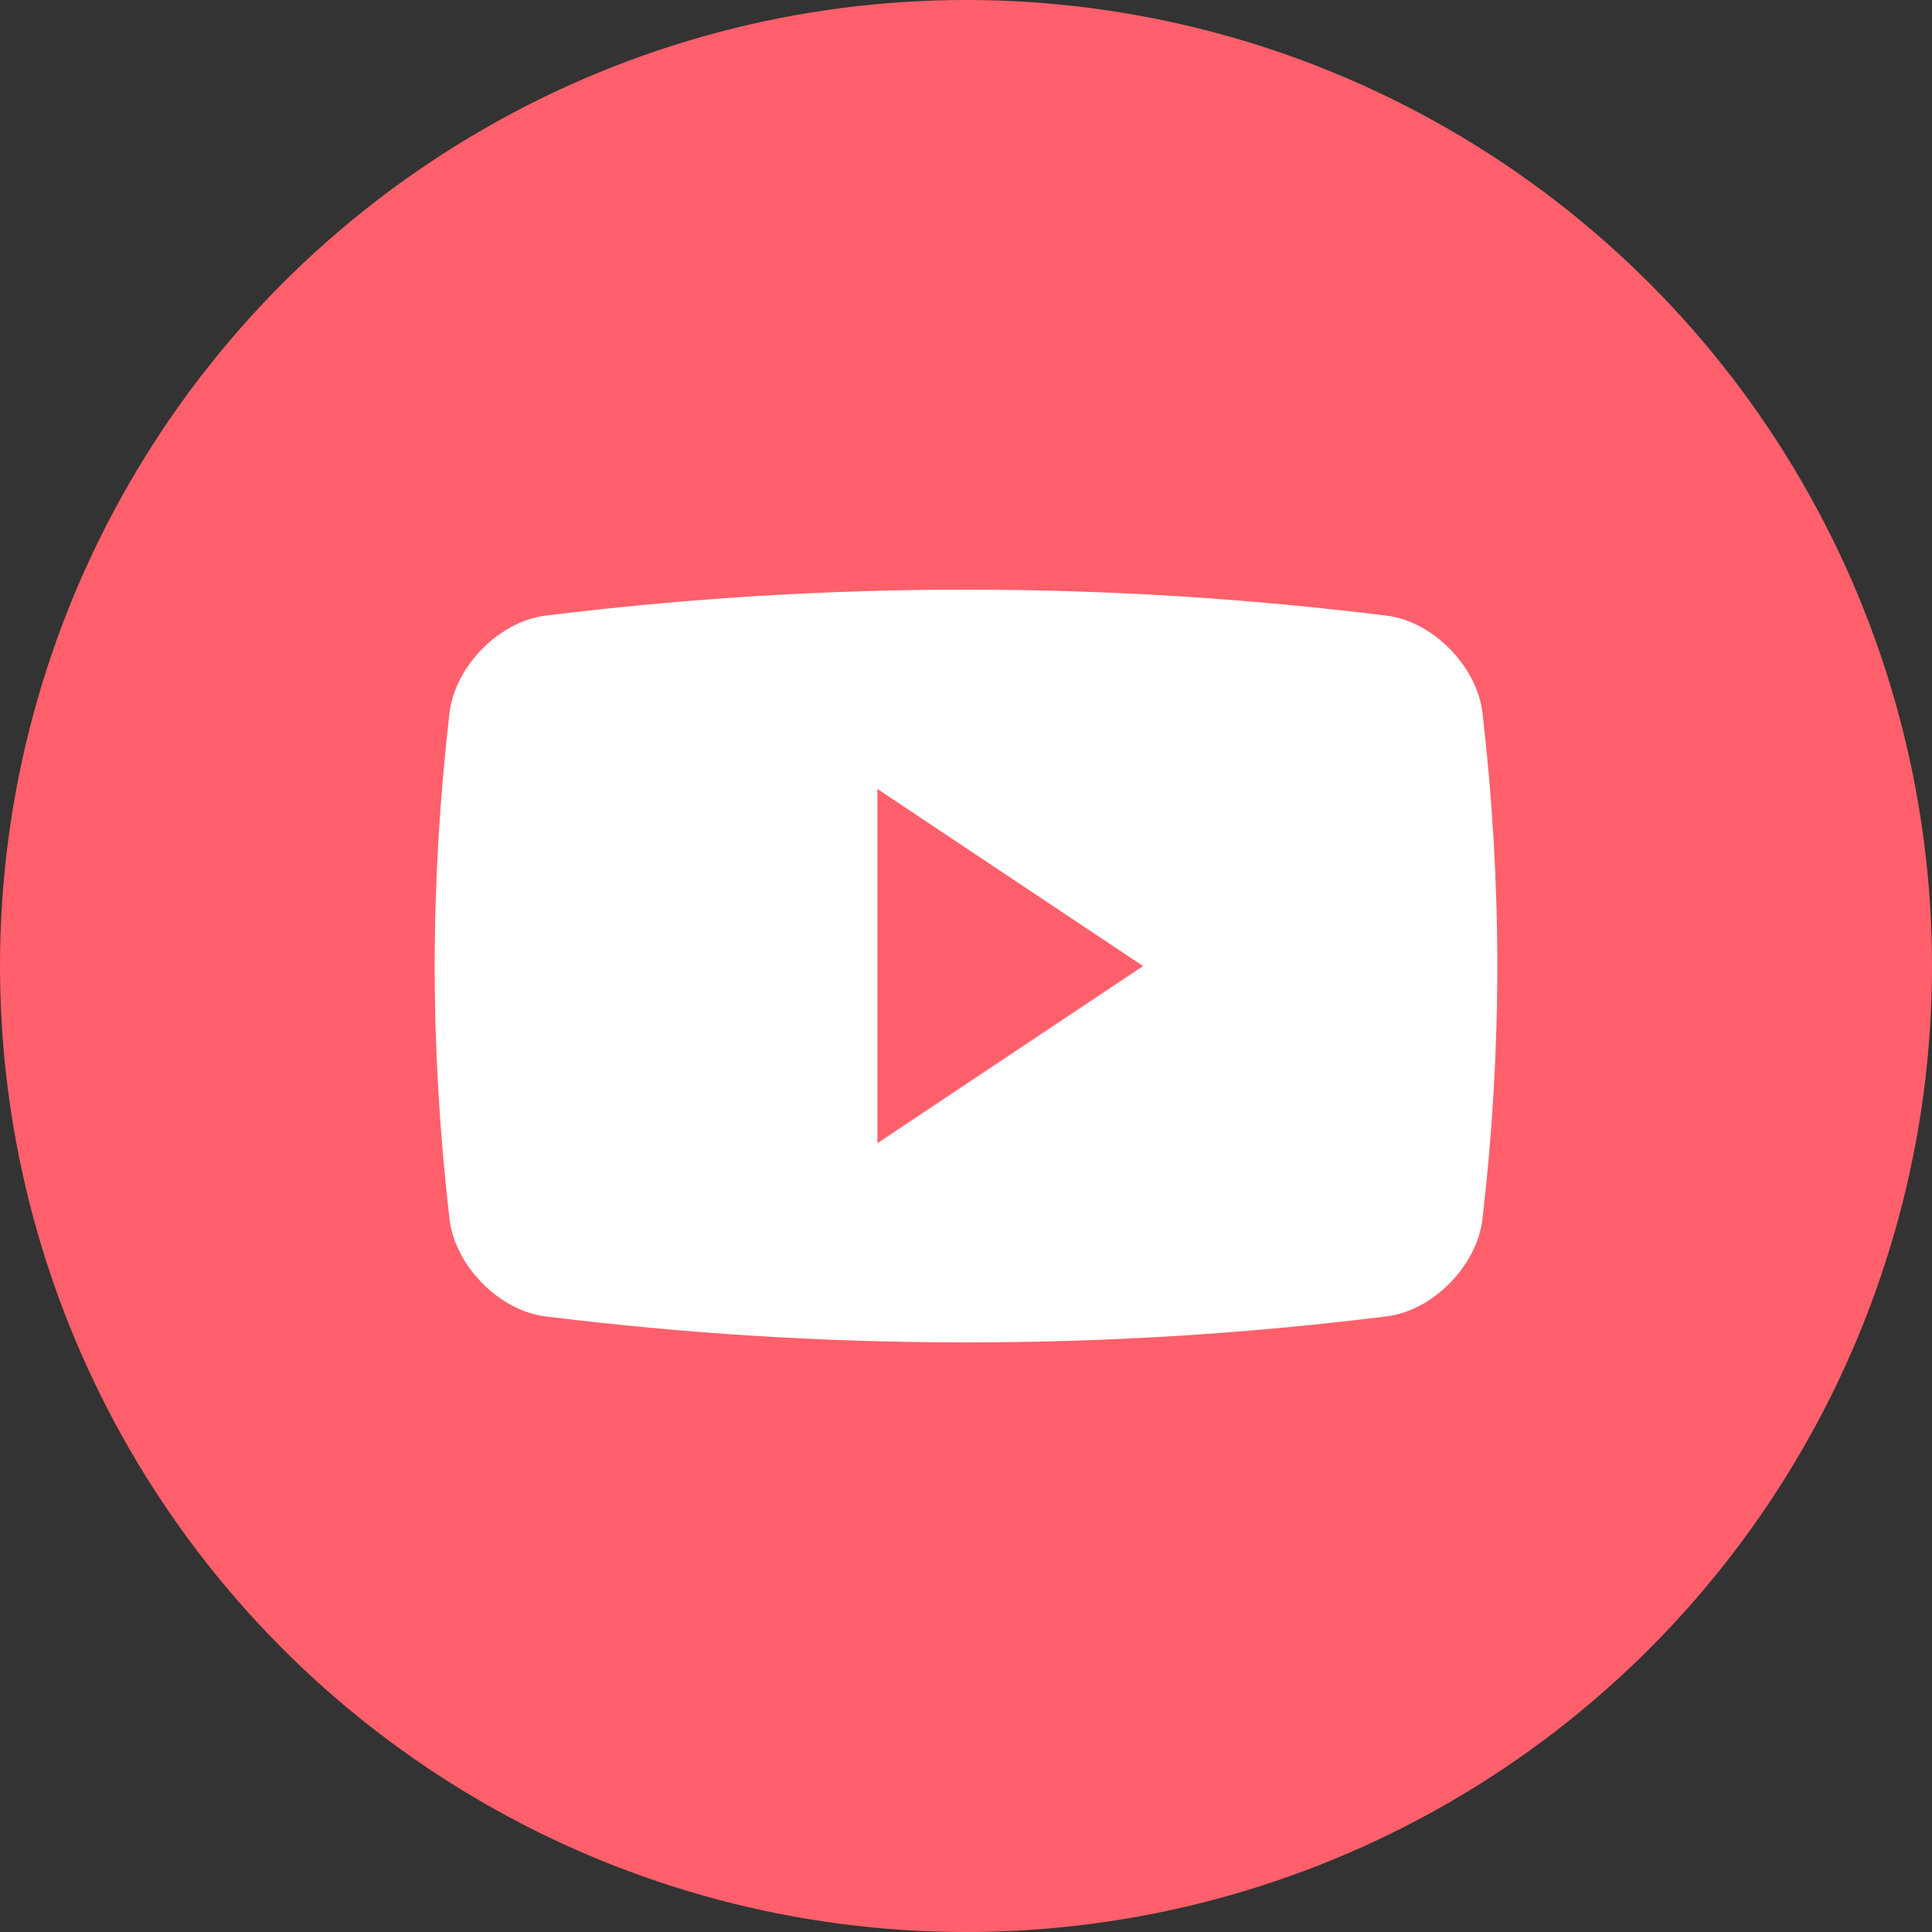
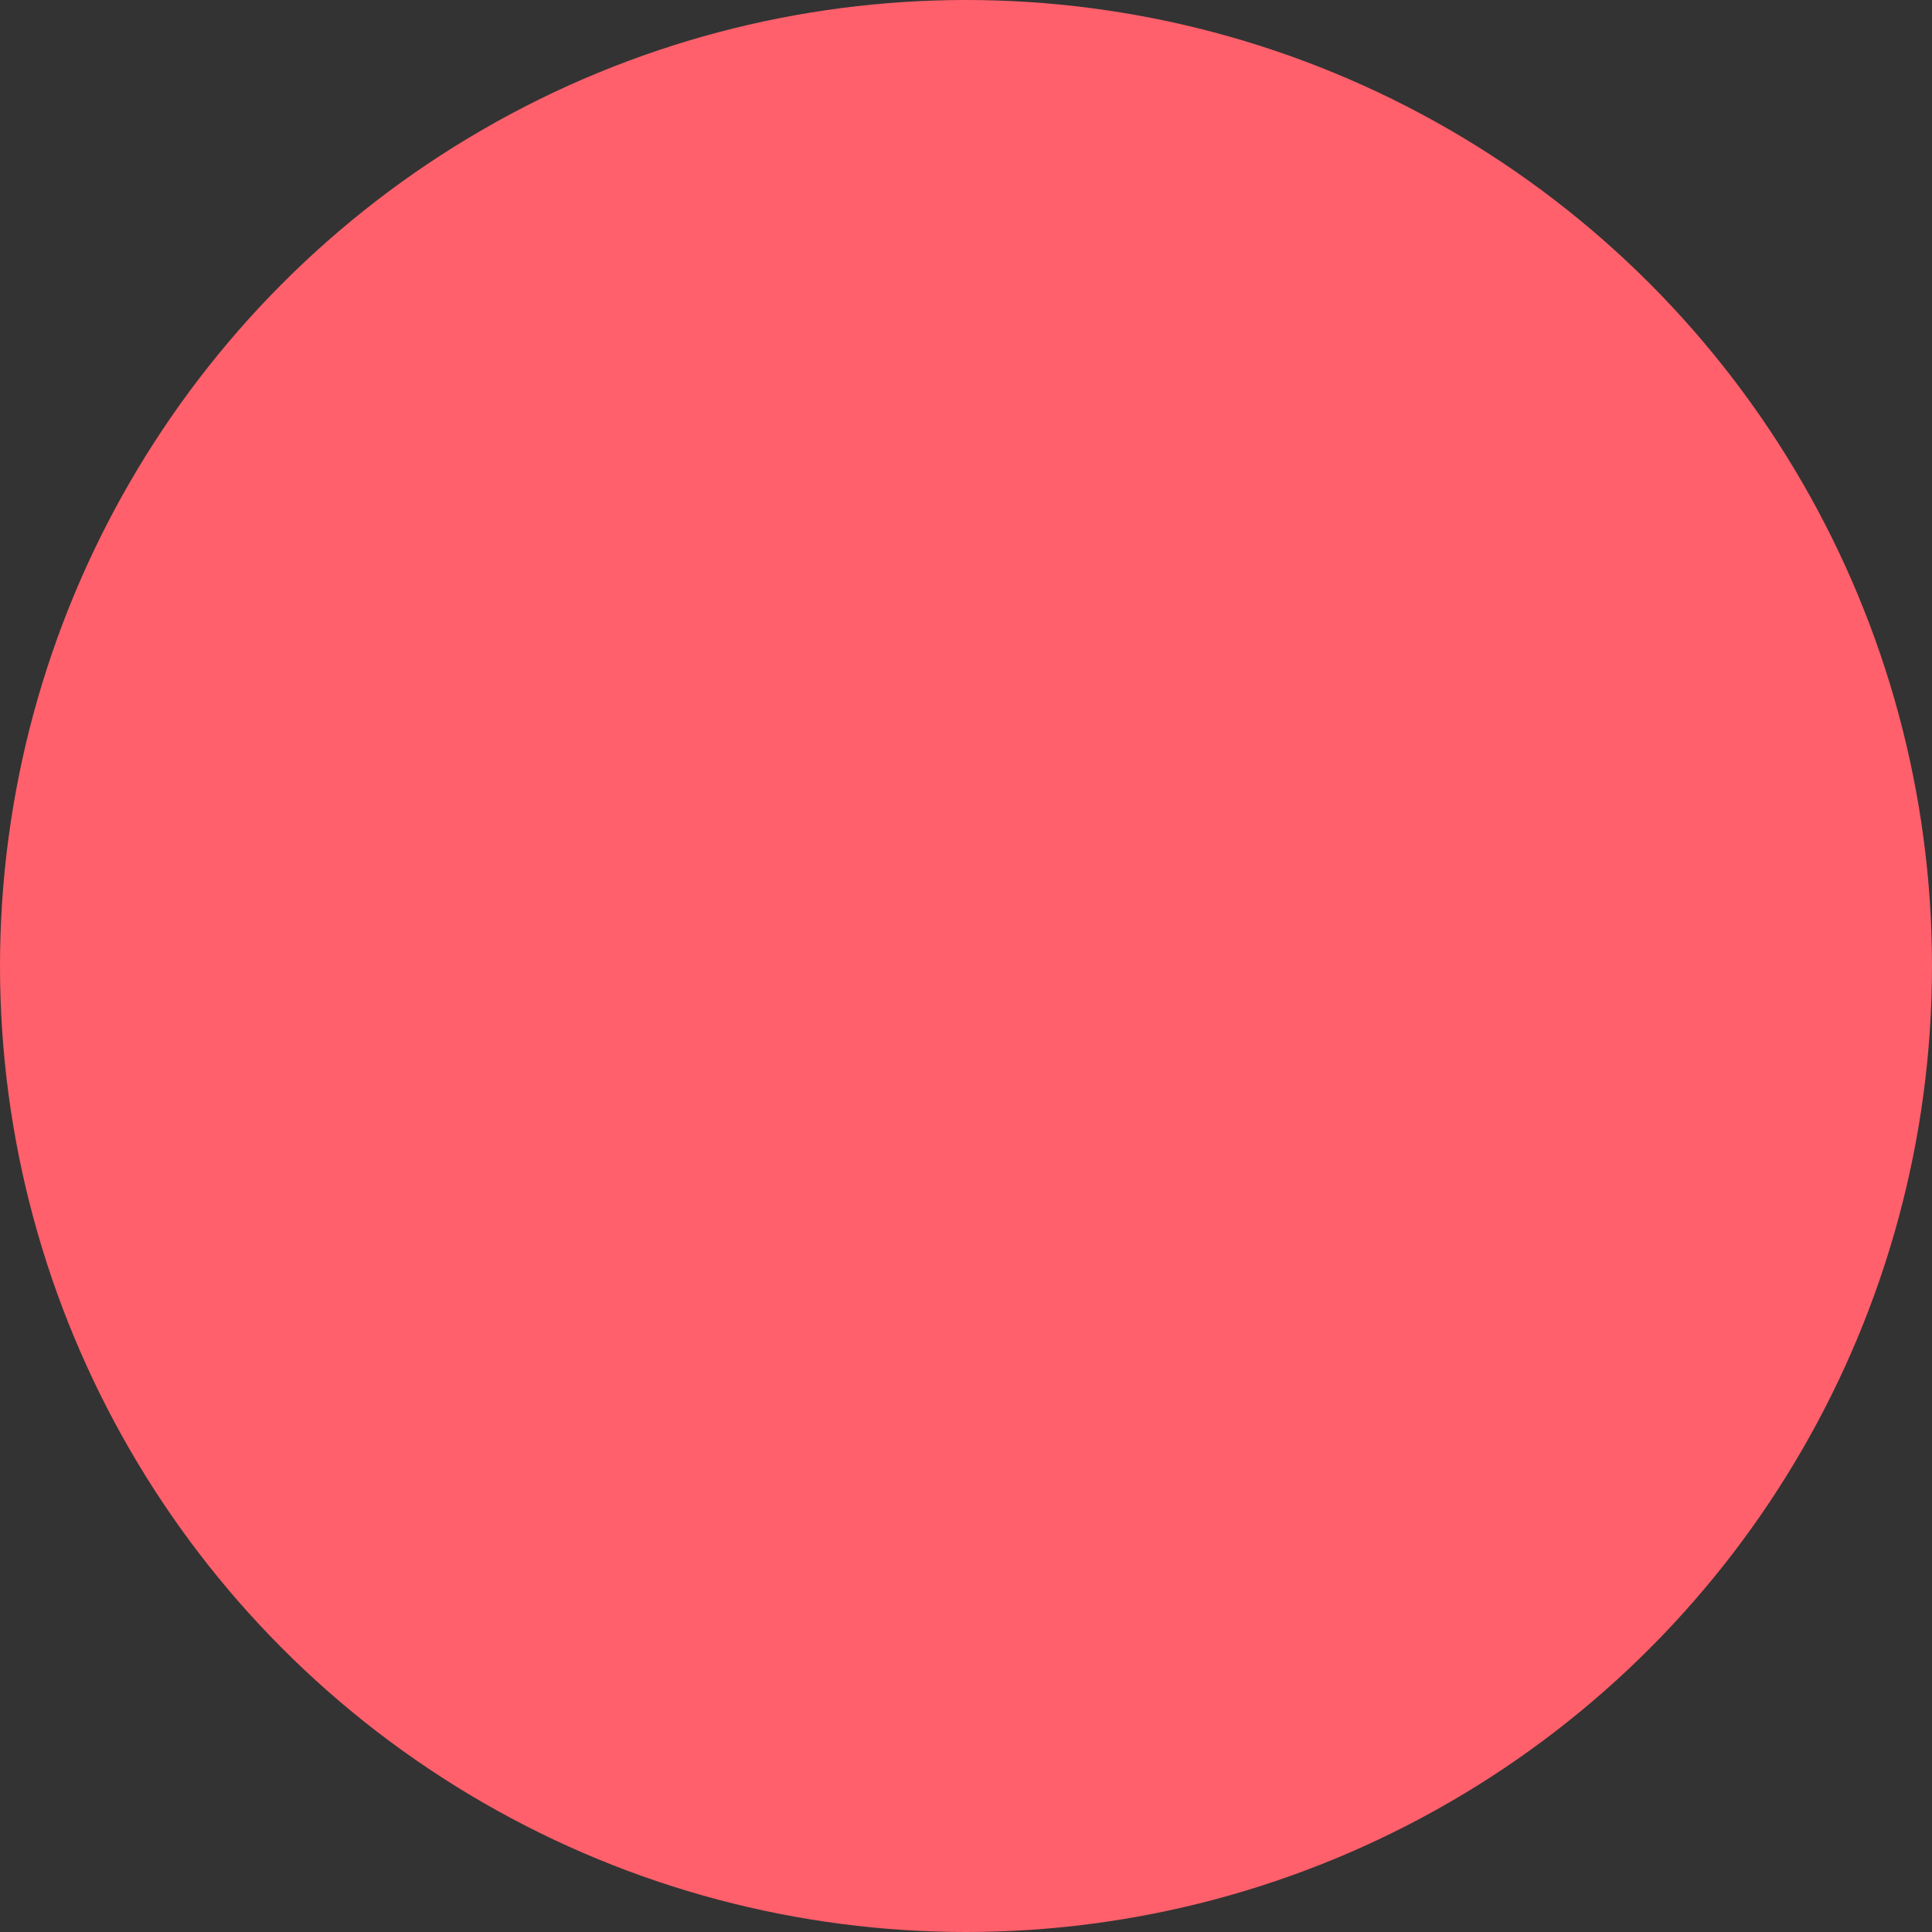
<svg xmlns="http://www.w3.org/2000/svg" width="40" height="40" viewBox="0 0 40 40" fill="none">
  <rect x="0" y="0" width="40" height="40" fill="#333333" stroke="none" />
  <circle cx="20" cy="20" r="20" fill="#FF606B" />
  <g clip-path="url(#clip0_265_8774)">
-     <path d="M30.693 14.759C30.578 13.795 29.67 12.871 28.72 12.748C22.928 12.028 17.071 12.028 11.281 12.748C10.33 12.871 9.422 13.795 9.307 14.759C8.898 18.289 8.898 21.712 9.307 25.242C9.422 26.205 10.33 27.13 11.281 27.253C17.071 27.973 22.928 27.973 28.72 27.253C29.67 27.13 30.578 26.205 30.693 25.242C31.102 21.713 31.102 18.289 30.693 14.759ZM18.166 23.668V16.334L23.667 20.001L18.166 23.668Z" fill="white" />
-   </g>
+     </g>
  <defs>
    <clipPath id="clip0_265_8774">
-       <rect width="22" height="22" fill="white" transform="translate(9 9)" />
-     </clipPath>
+       </clipPath>
  </defs>
</svg>